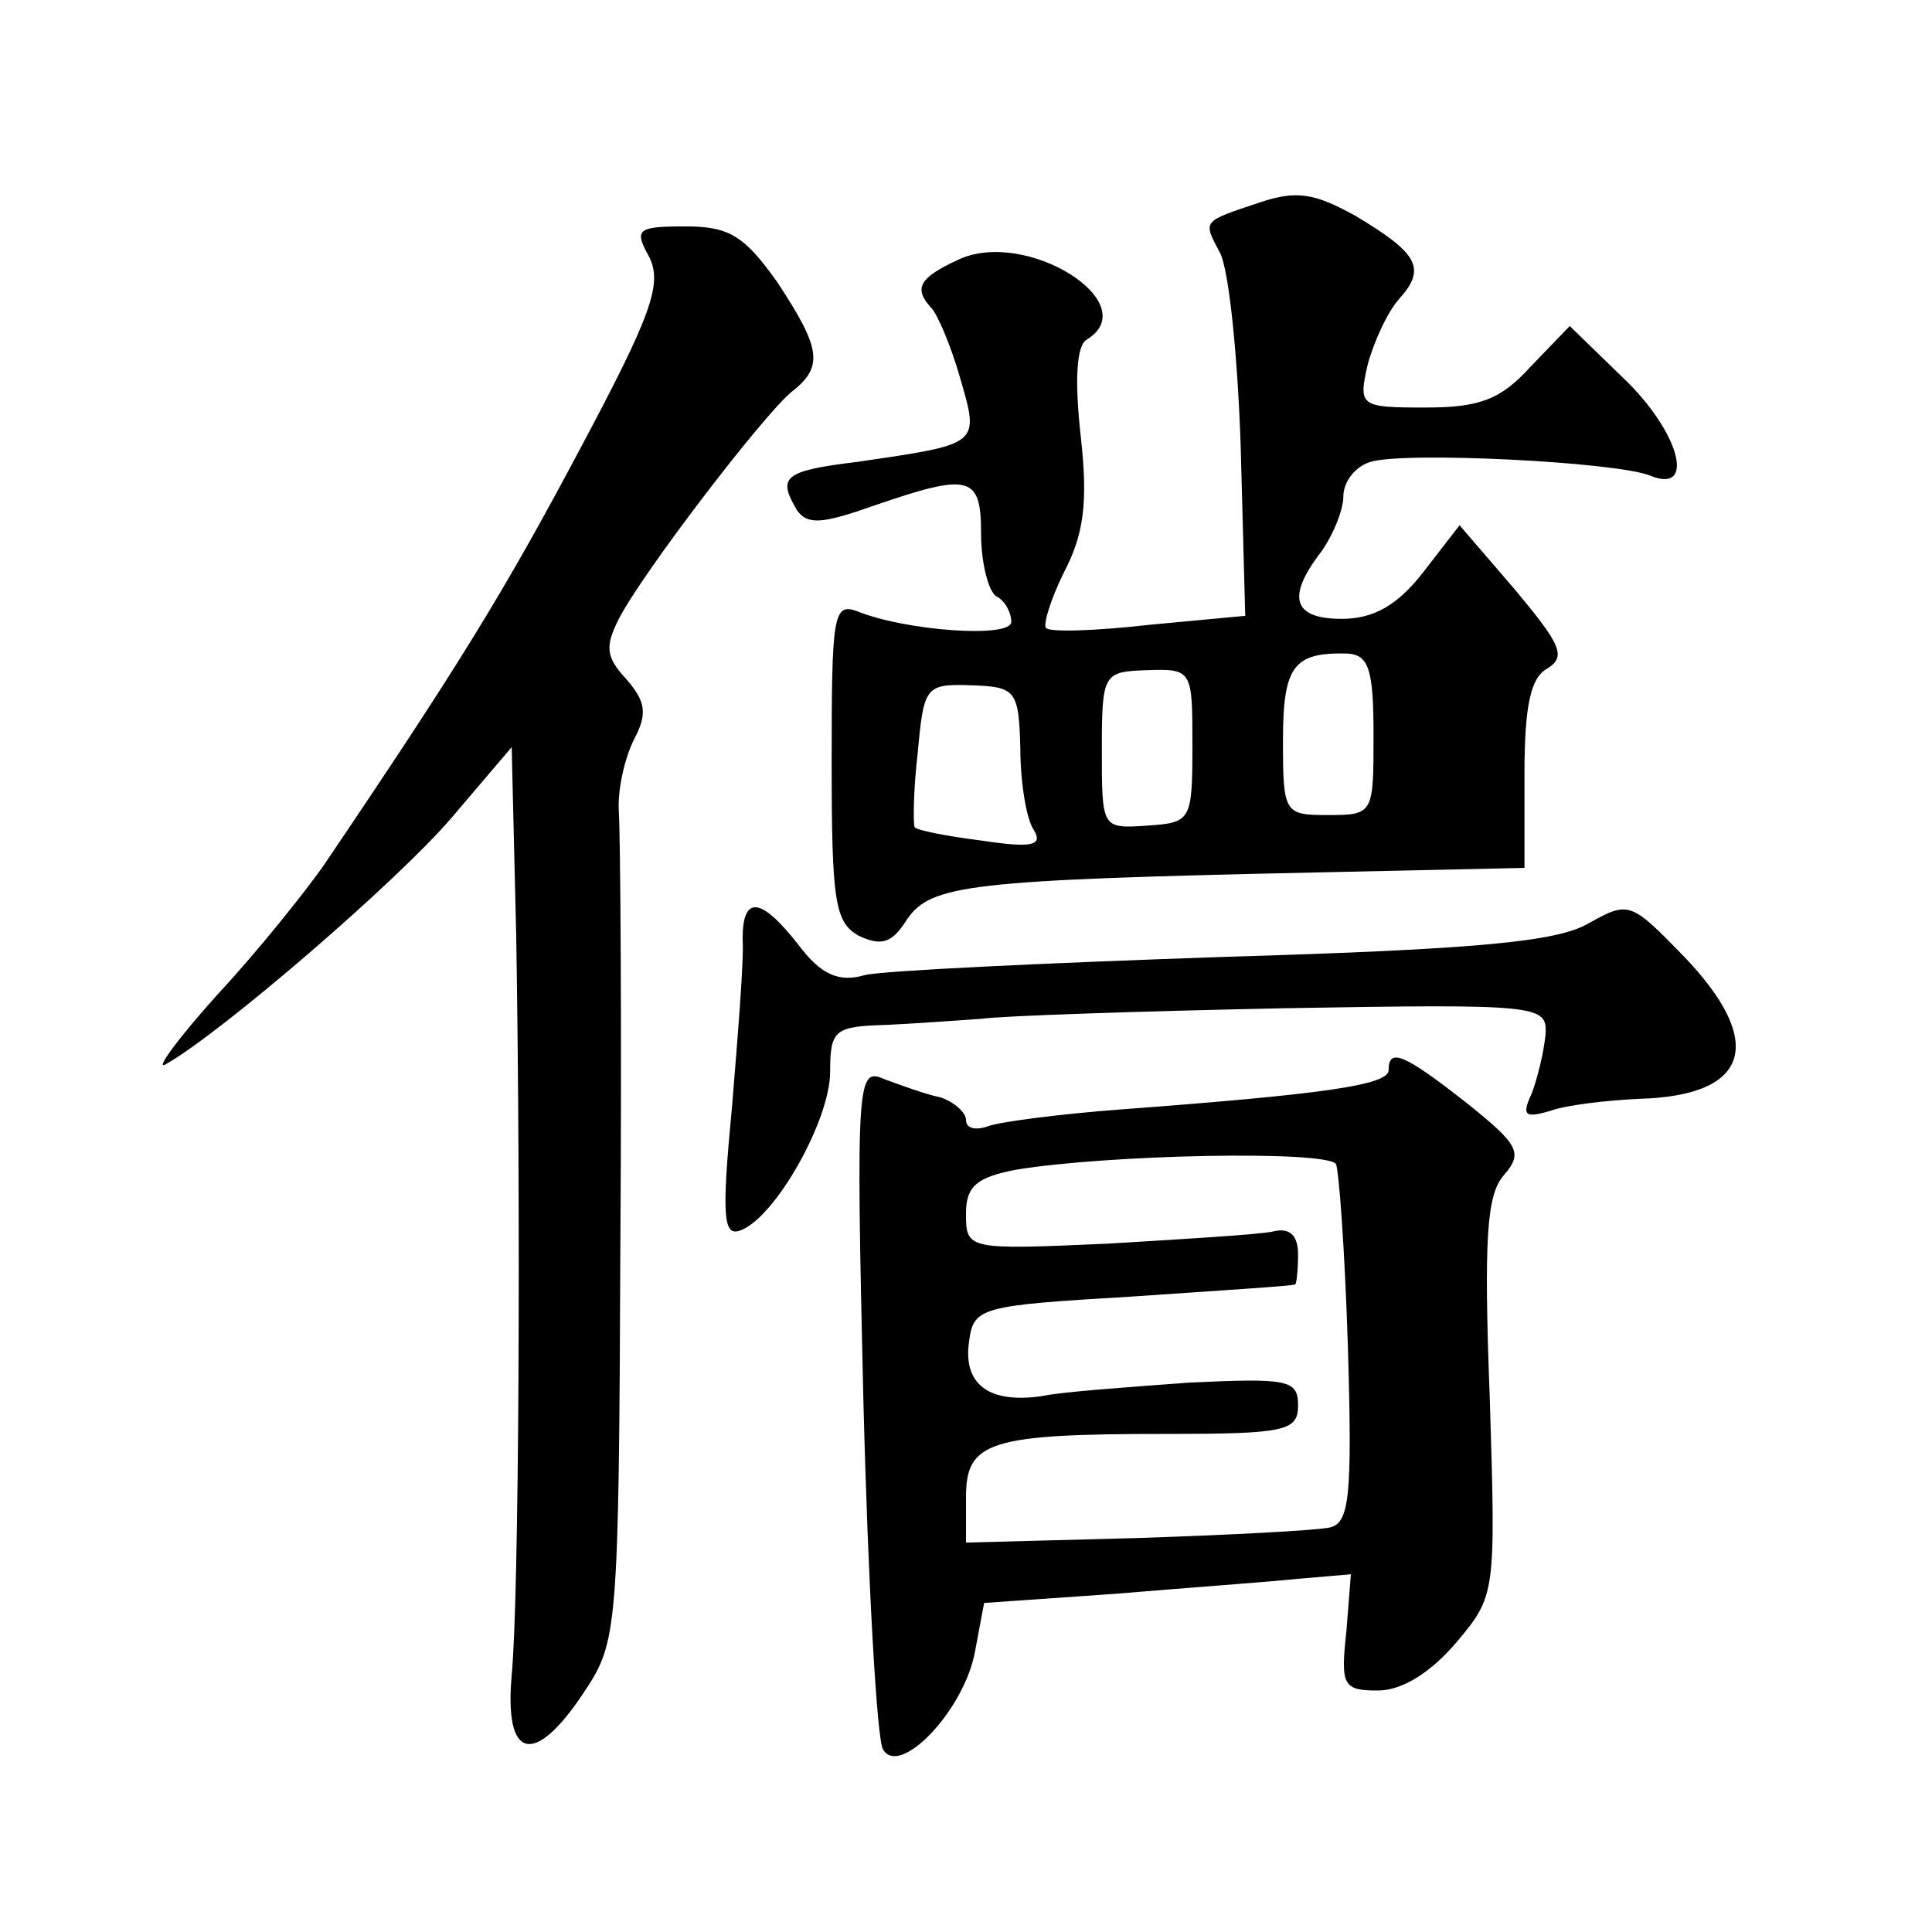
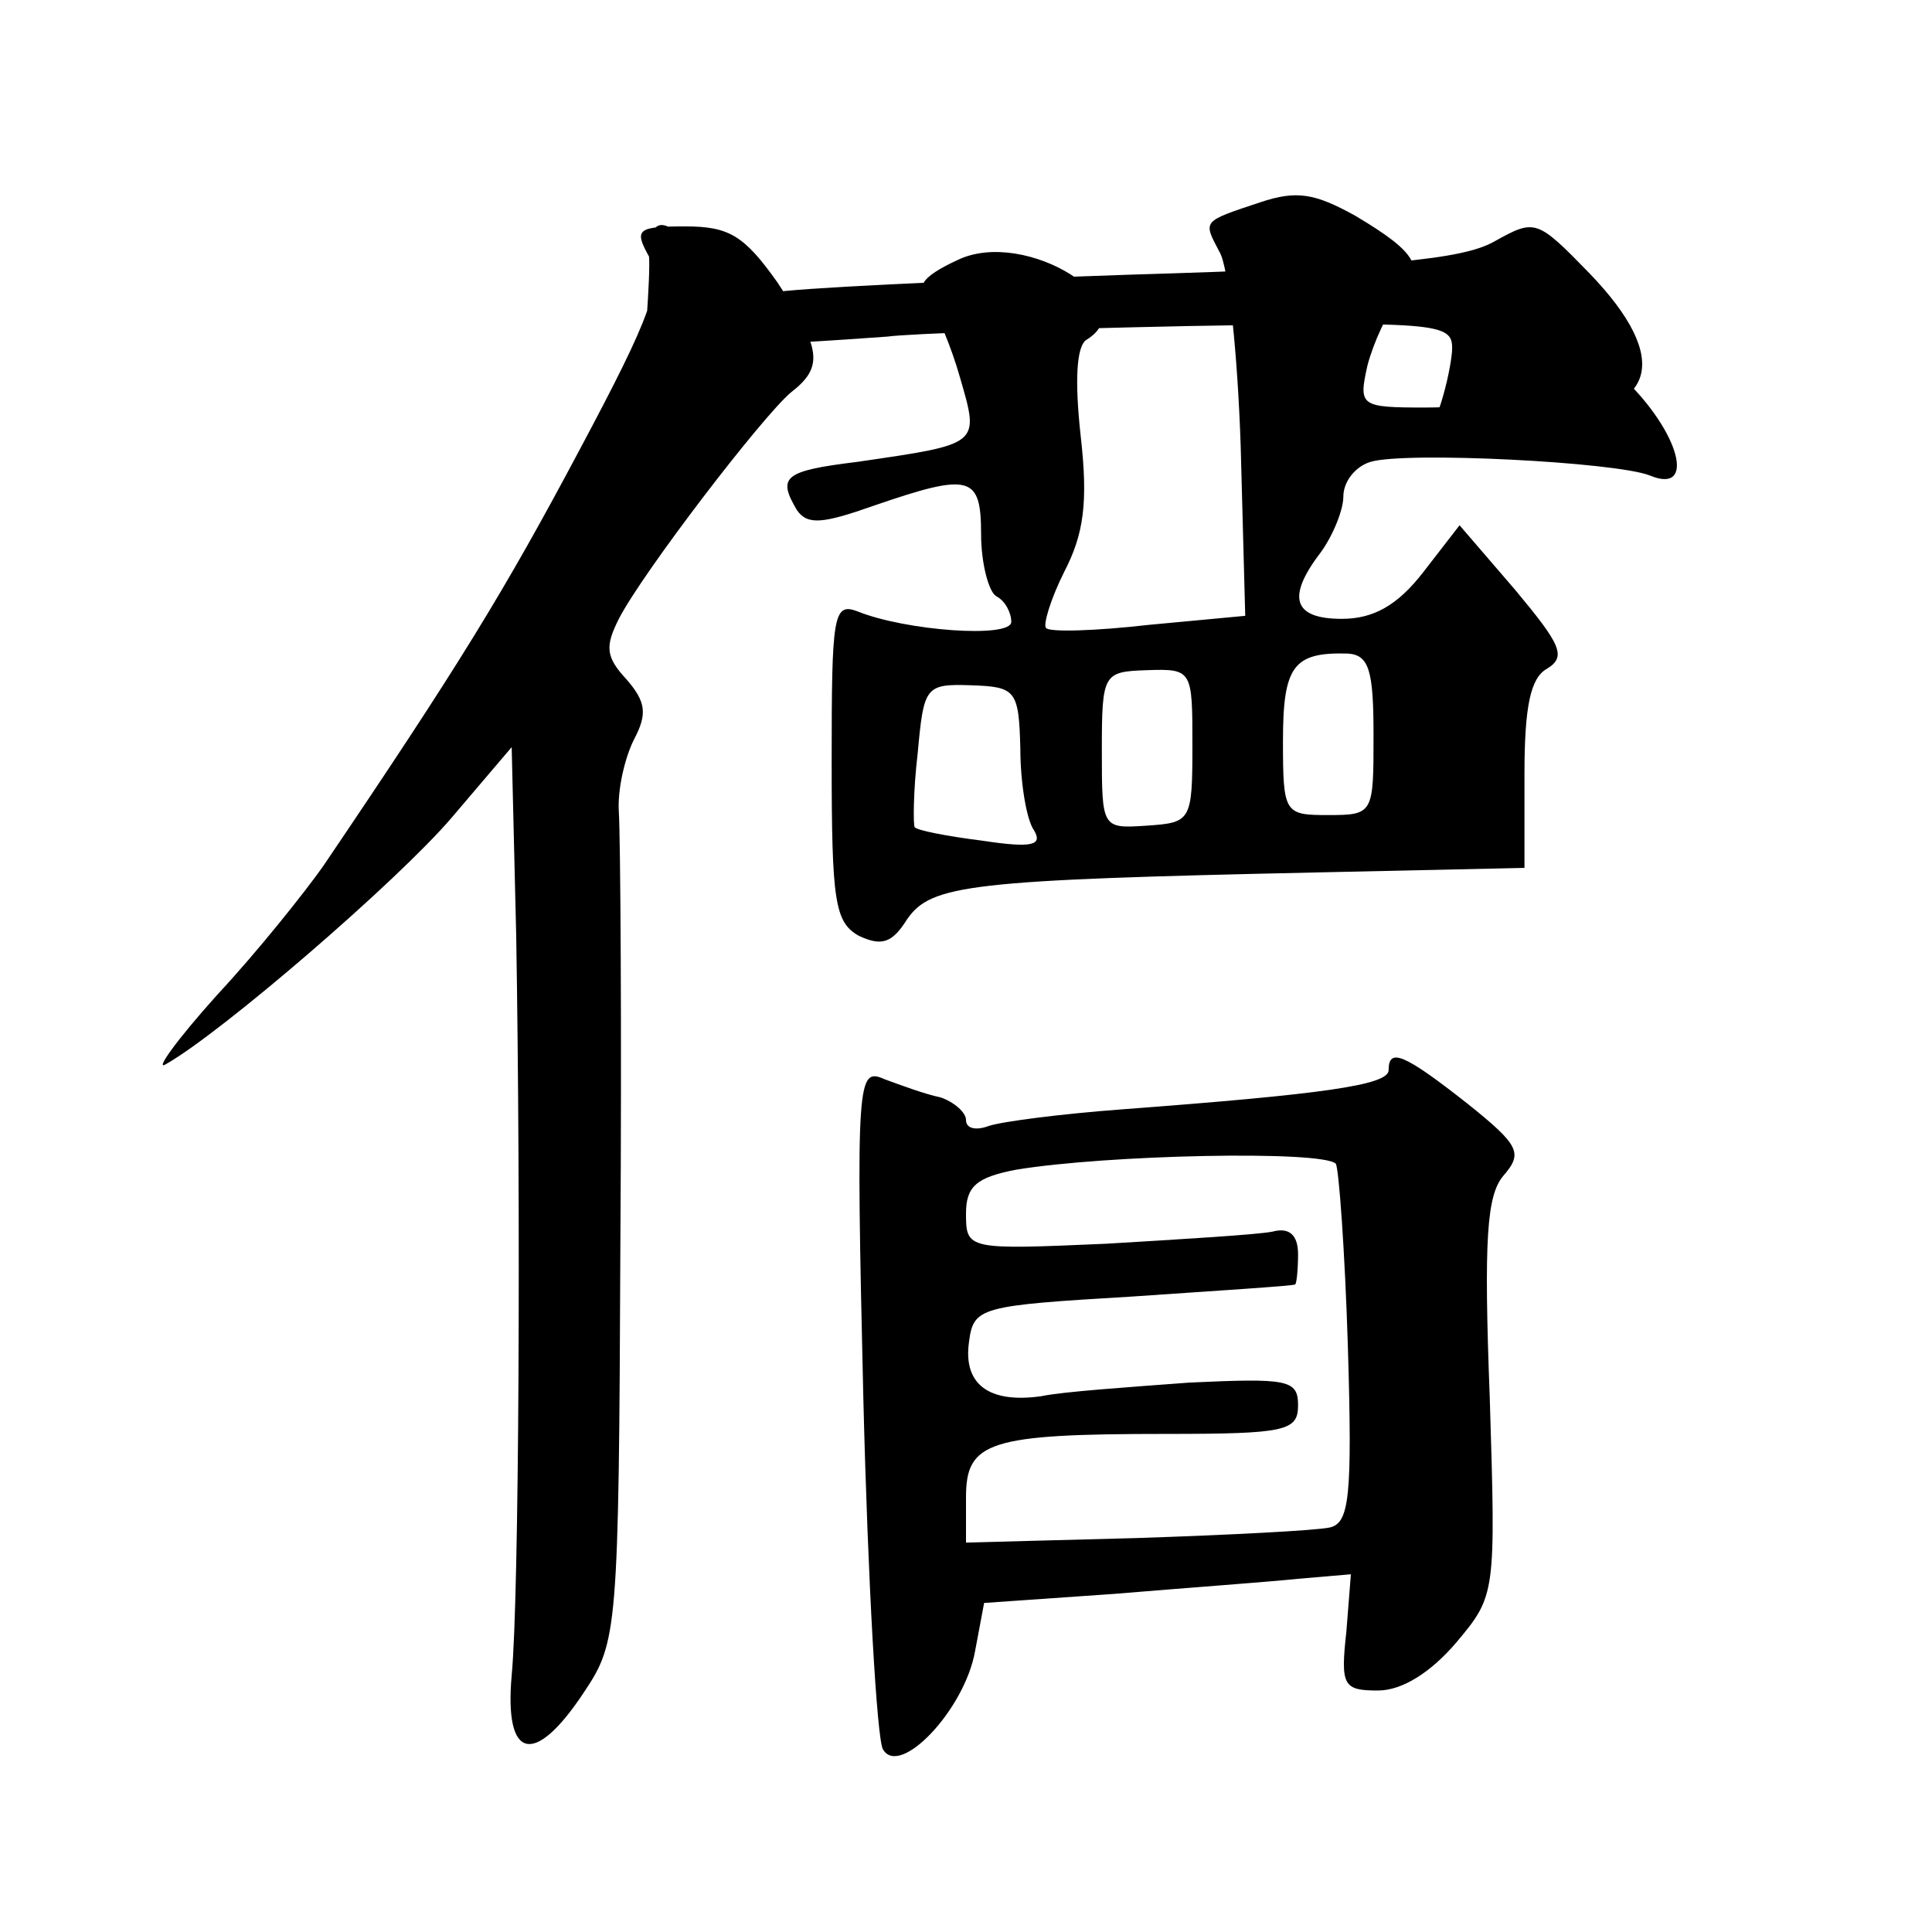
<svg xmlns="http://www.w3.org/2000/svg" version="1.0" width="128pt" height="128pt" viewBox="0 0 128 128" preserveAspectRatio="xMidYMid meet">
  <g transform="translate(0,128) scale(0.1,-0.1)" fill="#0" stroke="none">
-     <path d="M835 1146 c-39 -13 -38 -12 -27 -33 6 -10 12 -68 14 -129 l3 -112 -64 -6 c-35 -4 -66 -5 -68 -2 -2 2 3 19 12 37 13 25 16 46 11 90 -4 36 -3 60 4 64 39 24 -40 74 -85 53 -26 -12 -30 -19 -18 -32 4 -4 13 -25 19 -46 13 -45 14 -44 -68 -56 -49 -6 -53 -10 -40 -32 7 -10 17 -9 51 3 64 22 71 20 71 -19 0 -19 5 -38 10 -41 6 -3 10 -11 10 -17 0 -11 -70 -6 -102 7 -16 6 -17 -3 -17 -99 0 -93 2 -107 18 -116 15 -7 22 -5 32 11 16 23 41 26 272 31 l137 3 0 62 c0 45 4 64 15 70 13 8 9 16 -21 52 l-37 43 -24 -31 c-17 -22 -33 -31 -54 -31 -32 0 -37 14 -14 44 8 11 15 28 15 37 0 10 8 20 18 23 23 7 162 0 185 -9 31 -13 20 29 -18 65 l-35 34 -26 -27 c-20 -22 -34 -27 -70 -27 -43 0 -44 1 -38 28 4 15 13 35 21 44 18 20 13 30 -29 55 -27 15 -39 17 -63 9z m75 -353 c0 -52 0 -53 -30 -53 -29 0 -30 1 -30 49 0 50 7 59 43 58 14 -1 17 -11 17 -54z m-120 -7 c0 -50 -1 -51 -30 -53 -30 -2 -30 -2 -30 50 0 51 1 52 30 53 30 1 30 0 30 -50z m-114 -2 c0 -22 4 -47 9 -54 6 -10 -1 -12 -34 -7 -24 3 -44 7 -45 9 -1 1 -1 24 2 49 4 44 5 46 35 45 30 -1 32 -3 33 -42z M430 1110 c9 -18 2 -38 -46 -128 -50 -94 -80 -143 -170 -276 -12 -17 -43 -56 -70 -85 -27 -30 -42 -51 -34 -46 37 21 153 121 189 163 l40 47 3 -125 c3 -179 2 -437 -3 -490 -5 -56 15 -61 48 -11 22 33 23 40 24 295 1 144 0 273 -1 288 -1 15 4 36 10 48 9 17 8 25 -5 40 -14 15 -14 22 -5 40 16 31 95 134 114 150 22 17 20 29 -9 73 -22 31 -32 37 -61 37 -32 0 -34 -2 -24 -20z M492 658 c1 -13 -3 -62 -7 -111 -7 -73 -6 -87 6 -82 23 9 59 73 59 105 0 28 3 30 38 31 20 1 48 3 62 4 14 2 104 5 200 7 170 3 175 2 174 -17 -1 -11 -5 -28 -9 -39 -7 -15 -5 -17 12 -12 11 4 38 7 59 8 74 2 84 38 29 95 -35 36 -36 36 -63 21 -21 -12 -74 -17 -242 -22 -117 -4 -224 -9 -237 -12 -17 -5 -29 0 -44 20 -25 32 -37 33 -37 4z M920 571 c0 -10 -44 -16 -177 -26 -40 -3 -79 -8 -88 -11 -8 -3 -15 -2 -15 4 0 5 -8 12 -17 15 -10 2 -26 8 -37 12 -18 8 -19 1 -14 -212 3 -121 9 -226 13 -232 11 -19 54 26 61 65 l6 32 86 6 c48 4 103 8 122 10 l35 3 -3 -38 c-4 -36 -2 -39 21 -39 16 0 35 12 52 32 26 31 26 32 22 162 -4 105 -2 134 9 147 13 15 11 20 -24 48 -42 33 -52 37 -52 22z m-35 -62 c2 -3 6 -57 8 -121 3 -100 1 -117 -12 -120 -9 -2 -67 -5 -128 -7 l-113 -3 0 30 c0 37 15 42 133 42 79 0 87 2 87 19 0 17 -7 18 -72 15 -40 -3 -84 -6 -98 -9 -35 -5 -52 8 -48 36 3 23 7 24 108 30 58 4 106 7 108 8 1 0 2 10 2 20 0 13 -6 18 -17 15 -10 -2 -60 -5 -110 -8 -92 -4 -93 -4 -93 20 0 18 7 24 33 29 60 10 203 13 212 4z" />
+     <path d="M835 1146 c-39 -13 -38 -12 -27 -33 6 -10 12 -68 14 -129 l3 -112 -64 -6 c-35 -4 -66 -5 -68 -2 -2 2 3 19 12 37 13 25 16 46 11 90 -4 36 -3 60 4 64 39 24 -40 74 -85 53 -26 -12 -30 -19 -18 -32 4 -4 13 -25 19 -46 13 -45 14 -44 -68 -56 -49 -6 -53 -10 -40 -32 7 -10 17 -9 51 3 64 22 71 20 71 -19 0 -19 5 -38 10 -41 6 -3 10 -11 10 -17 0 -11 -70 -6 -102 7 -16 6 -17 -3 -17 -99 0 -93 2 -107 18 -116 15 -7 22 -5 32 11 16 23 41 26 272 31 l137 3 0 62 c0 45 4 64 15 70 13 8 9 16 -21 52 l-37 43 -24 -31 c-17 -22 -33 -31 -54 -31 -32 0 -37 14 -14 44 8 11 15 28 15 37 0 10 8 20 18 23 23 7 162 0 185 -9 31 -13 20 29 -18 65 l-35 34 -26 -27 c-20 -22 -34 -27 -70 -27 -43 0 -44 1 -38 28 4 15 13 35 21 44 18 20 13 30 -29 55 -27 15 -39 17 -63 9z m75 -353 c0 -52 0 -53 -30 -53 -29 0 -30 1 -30 49 0 50 7 59 43 58 14 -1 17 -11 17 -54z m-120 -7 c0 -50 -1 -51 -30 -53 -30 -2 -30 -2 -30 50 0 51 1 52 30 53 30 1 30 0 30 -50z m-114 -2 c0 -22 4 -47 9 -54 6 -10 -1 -12 -34 -7 -24 3 -44 7 -45 9 -1 1 -1 24 2 49 4 44 5 46 35 45 30 -1 32 -3 33 -42z M430 1110 c9 -18 2 -38 -46 -128 -50 -94 -80 -143 -170 -276 -12 -17 -43 -56 -70 -85 -27 -30 -42 -51 -34 -46 37 21 153 121 189 163 l40 47 3 -125 c3 -179 2 -437 -3 -490 -5 -56 15 -61 48 -11 22 33 23 40 24 295 1 144 0 273 -1 288 -1 15 4 36 10 48 9 17 8 25 -5 40 -14 15 -14 22 -5 40 16 31 95 134 114 150 22 17 20 29 -9 73 -22 31 -32 37 -61 37 -32 0 -34 -2 -24 -20z c1 -13 -3 -62 -7 -111 -7 -73 -6 -87 6 -82 23 9 59 73 59 105 0 28 3 30 38 31 20 1 48 3 62 4 14 2 104 5 200 7 170 3 175 2 174 -17 -1 -11 -5 -28 -9 -39 -7 -15 -5 -17 12 -12 11 4 38 7 59 8 74 2 84 38 29 95 -35 36 -36 36 -63 21 -21 -12 -74 -17 -242 -22 -117 -4 -224 -9 -237 -12 -17 -5 -29 0 -44 20 -25 32 -37 33 -37 4z M920 571 c0 -10 -44 -16 -177 -26 -40 -3 -79 -8 -88 -11 -8 -3 -15 -2 -15 4 0 5 -8 12 -17 15 -10 2 -26 8 -37 12 -18 8 -19 1 -14 -212 3 -121 9 -226 13 -232 11 -19 54 26 61 65 l6 32 86 6 c48 4 103 8 122 10 l35 3 -3 -38 c-4 -36 -2 -39 21 -39 16 0 35 12 52 32 26 31 26 32 22 162 -4 105 -2 134 9 147 13 15 11 20 -24 48 -42 33 -52 37 -52 22z m-35 -62 c2 -3 6 -57 8 -121 3 -100 1 -117 -12 -120 -9 -2 -67 -5 -128 -7 l-113 -3 0 30 c0 37 15 42 133 42 79 0 87 2 87 19 0 17 -7 18 -72 15 -40 -3 -84 -6 -98 -9 -35 -5 -52 8 -48 36 3 23 7 24 108 30 58 4 106 7 108 8 1 0 2 10 2 20 0 13 -6 18 -17 15 -10 -2 -60 -5 -110 -8 -92 -4 -93 -4 -93 20 0 18 7 24 33 29 60 10 203 13 212 4z" />
  </g>
</svg>